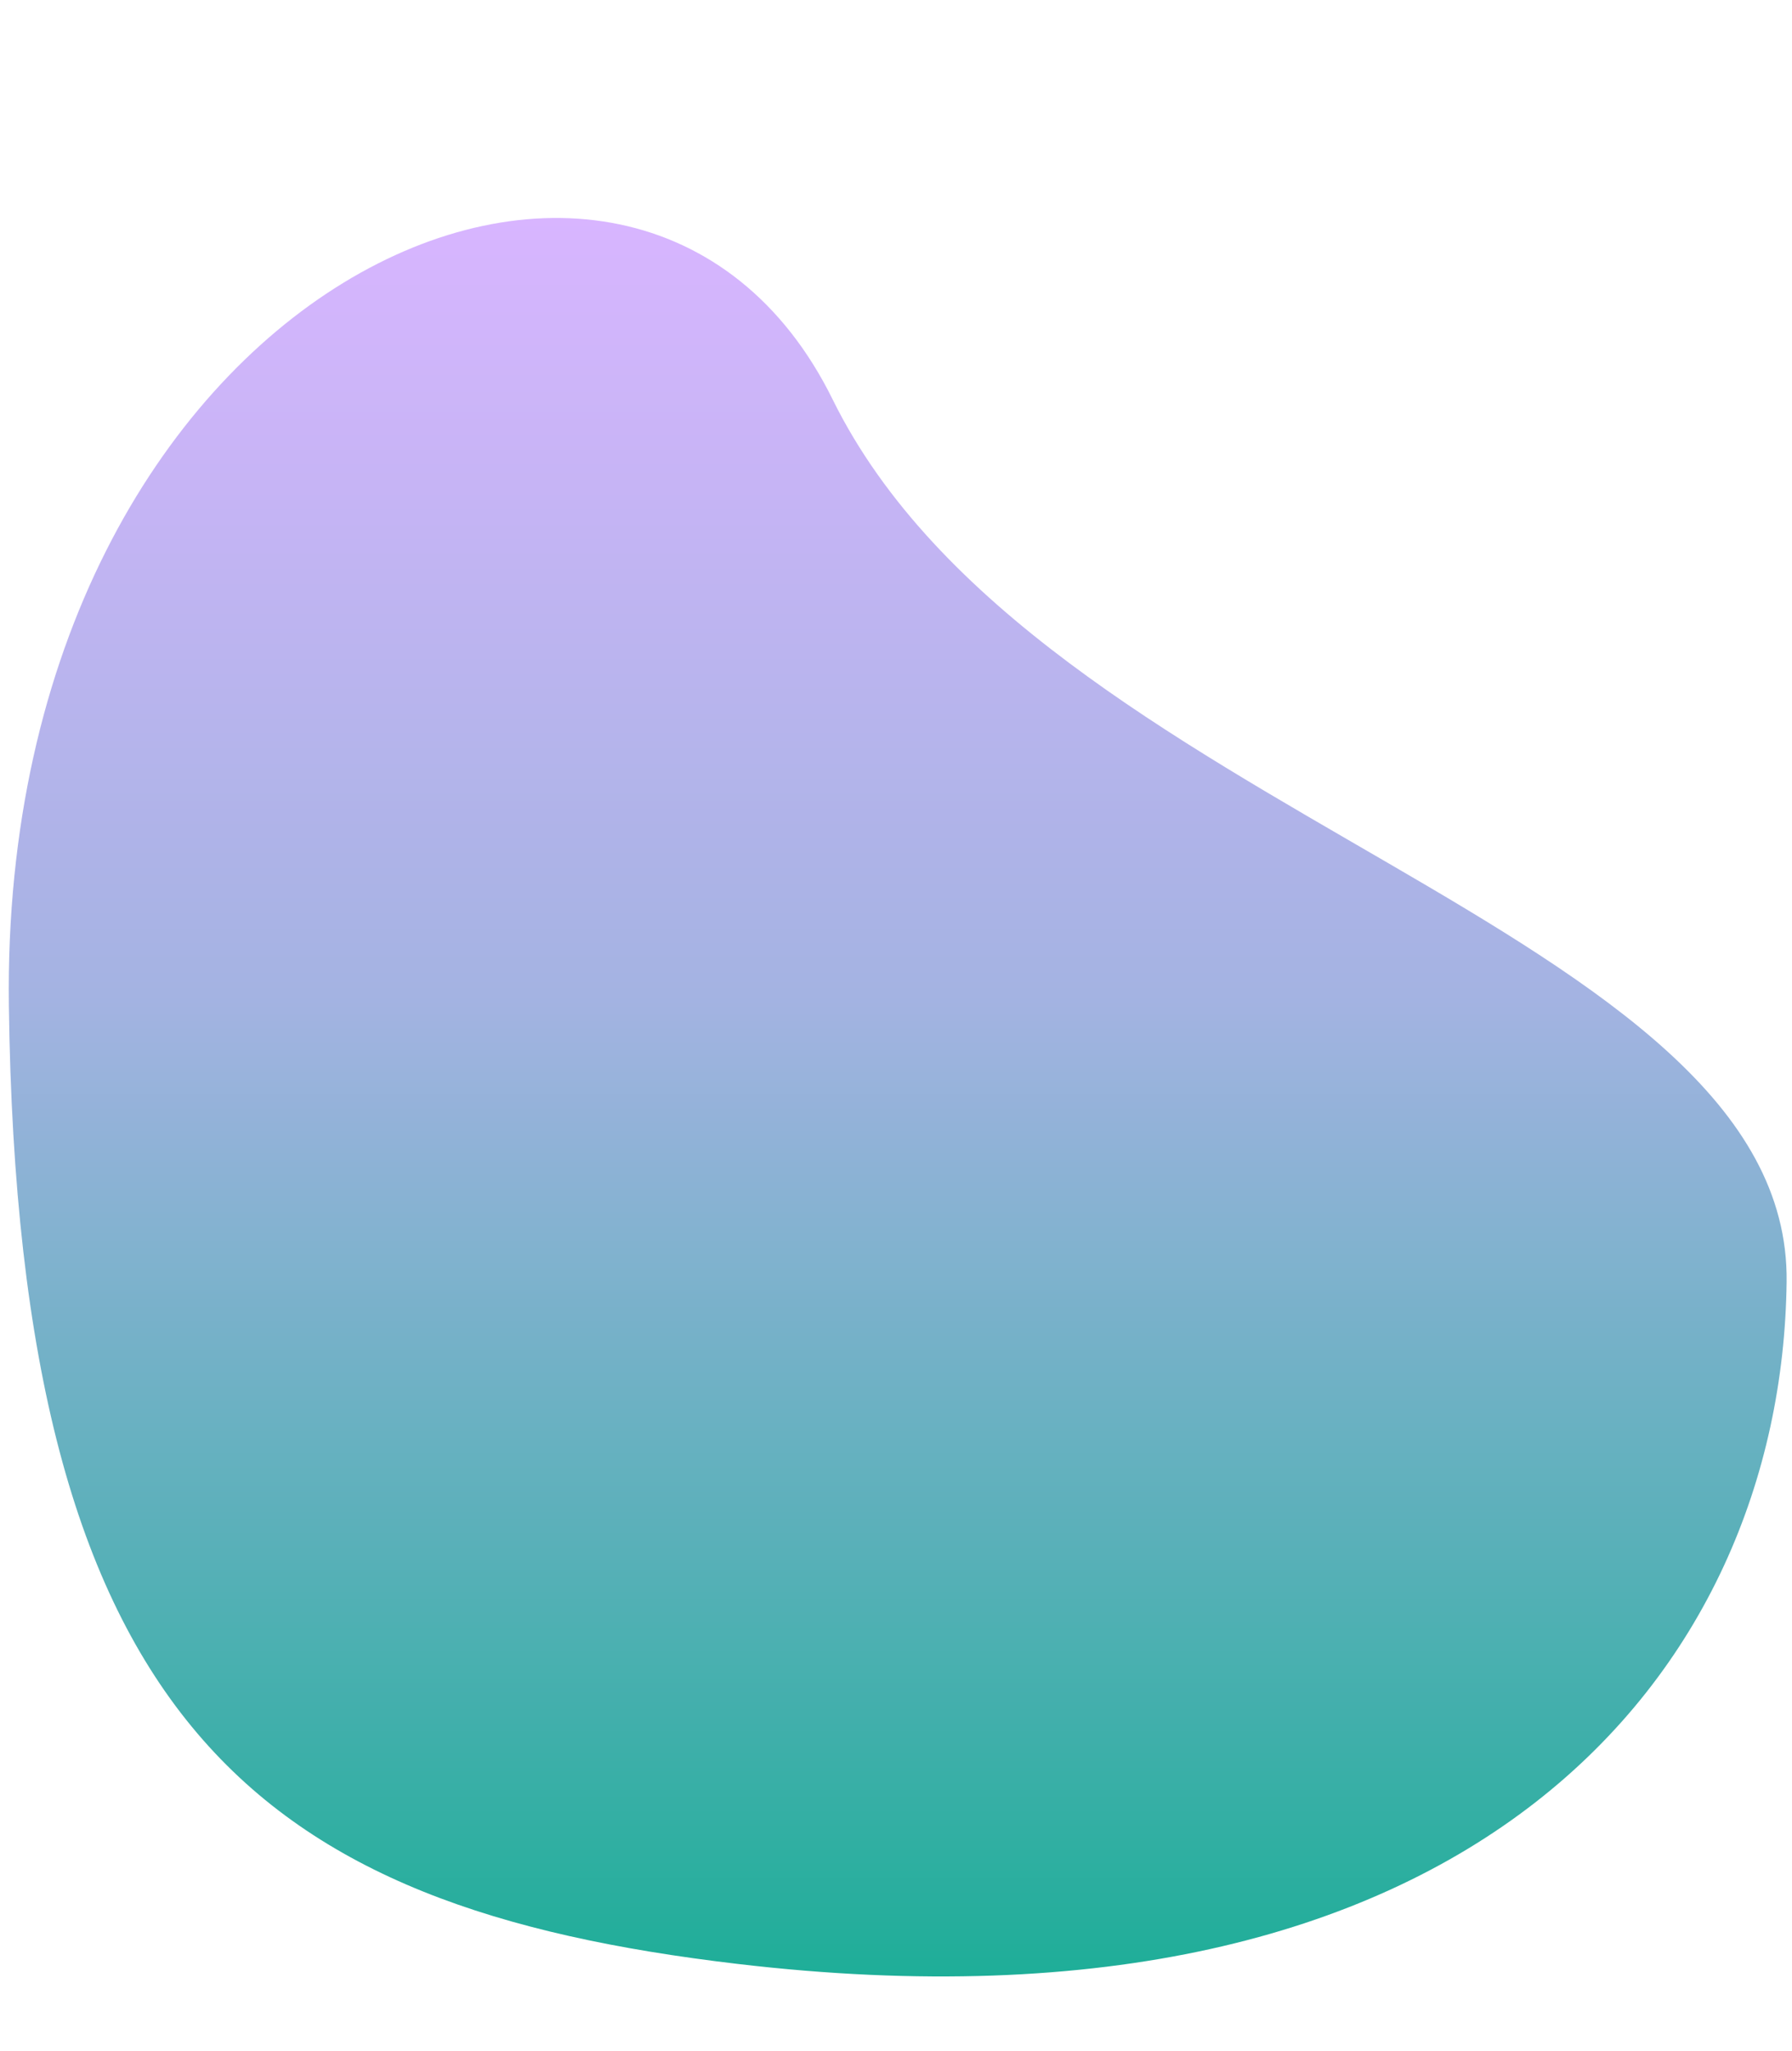
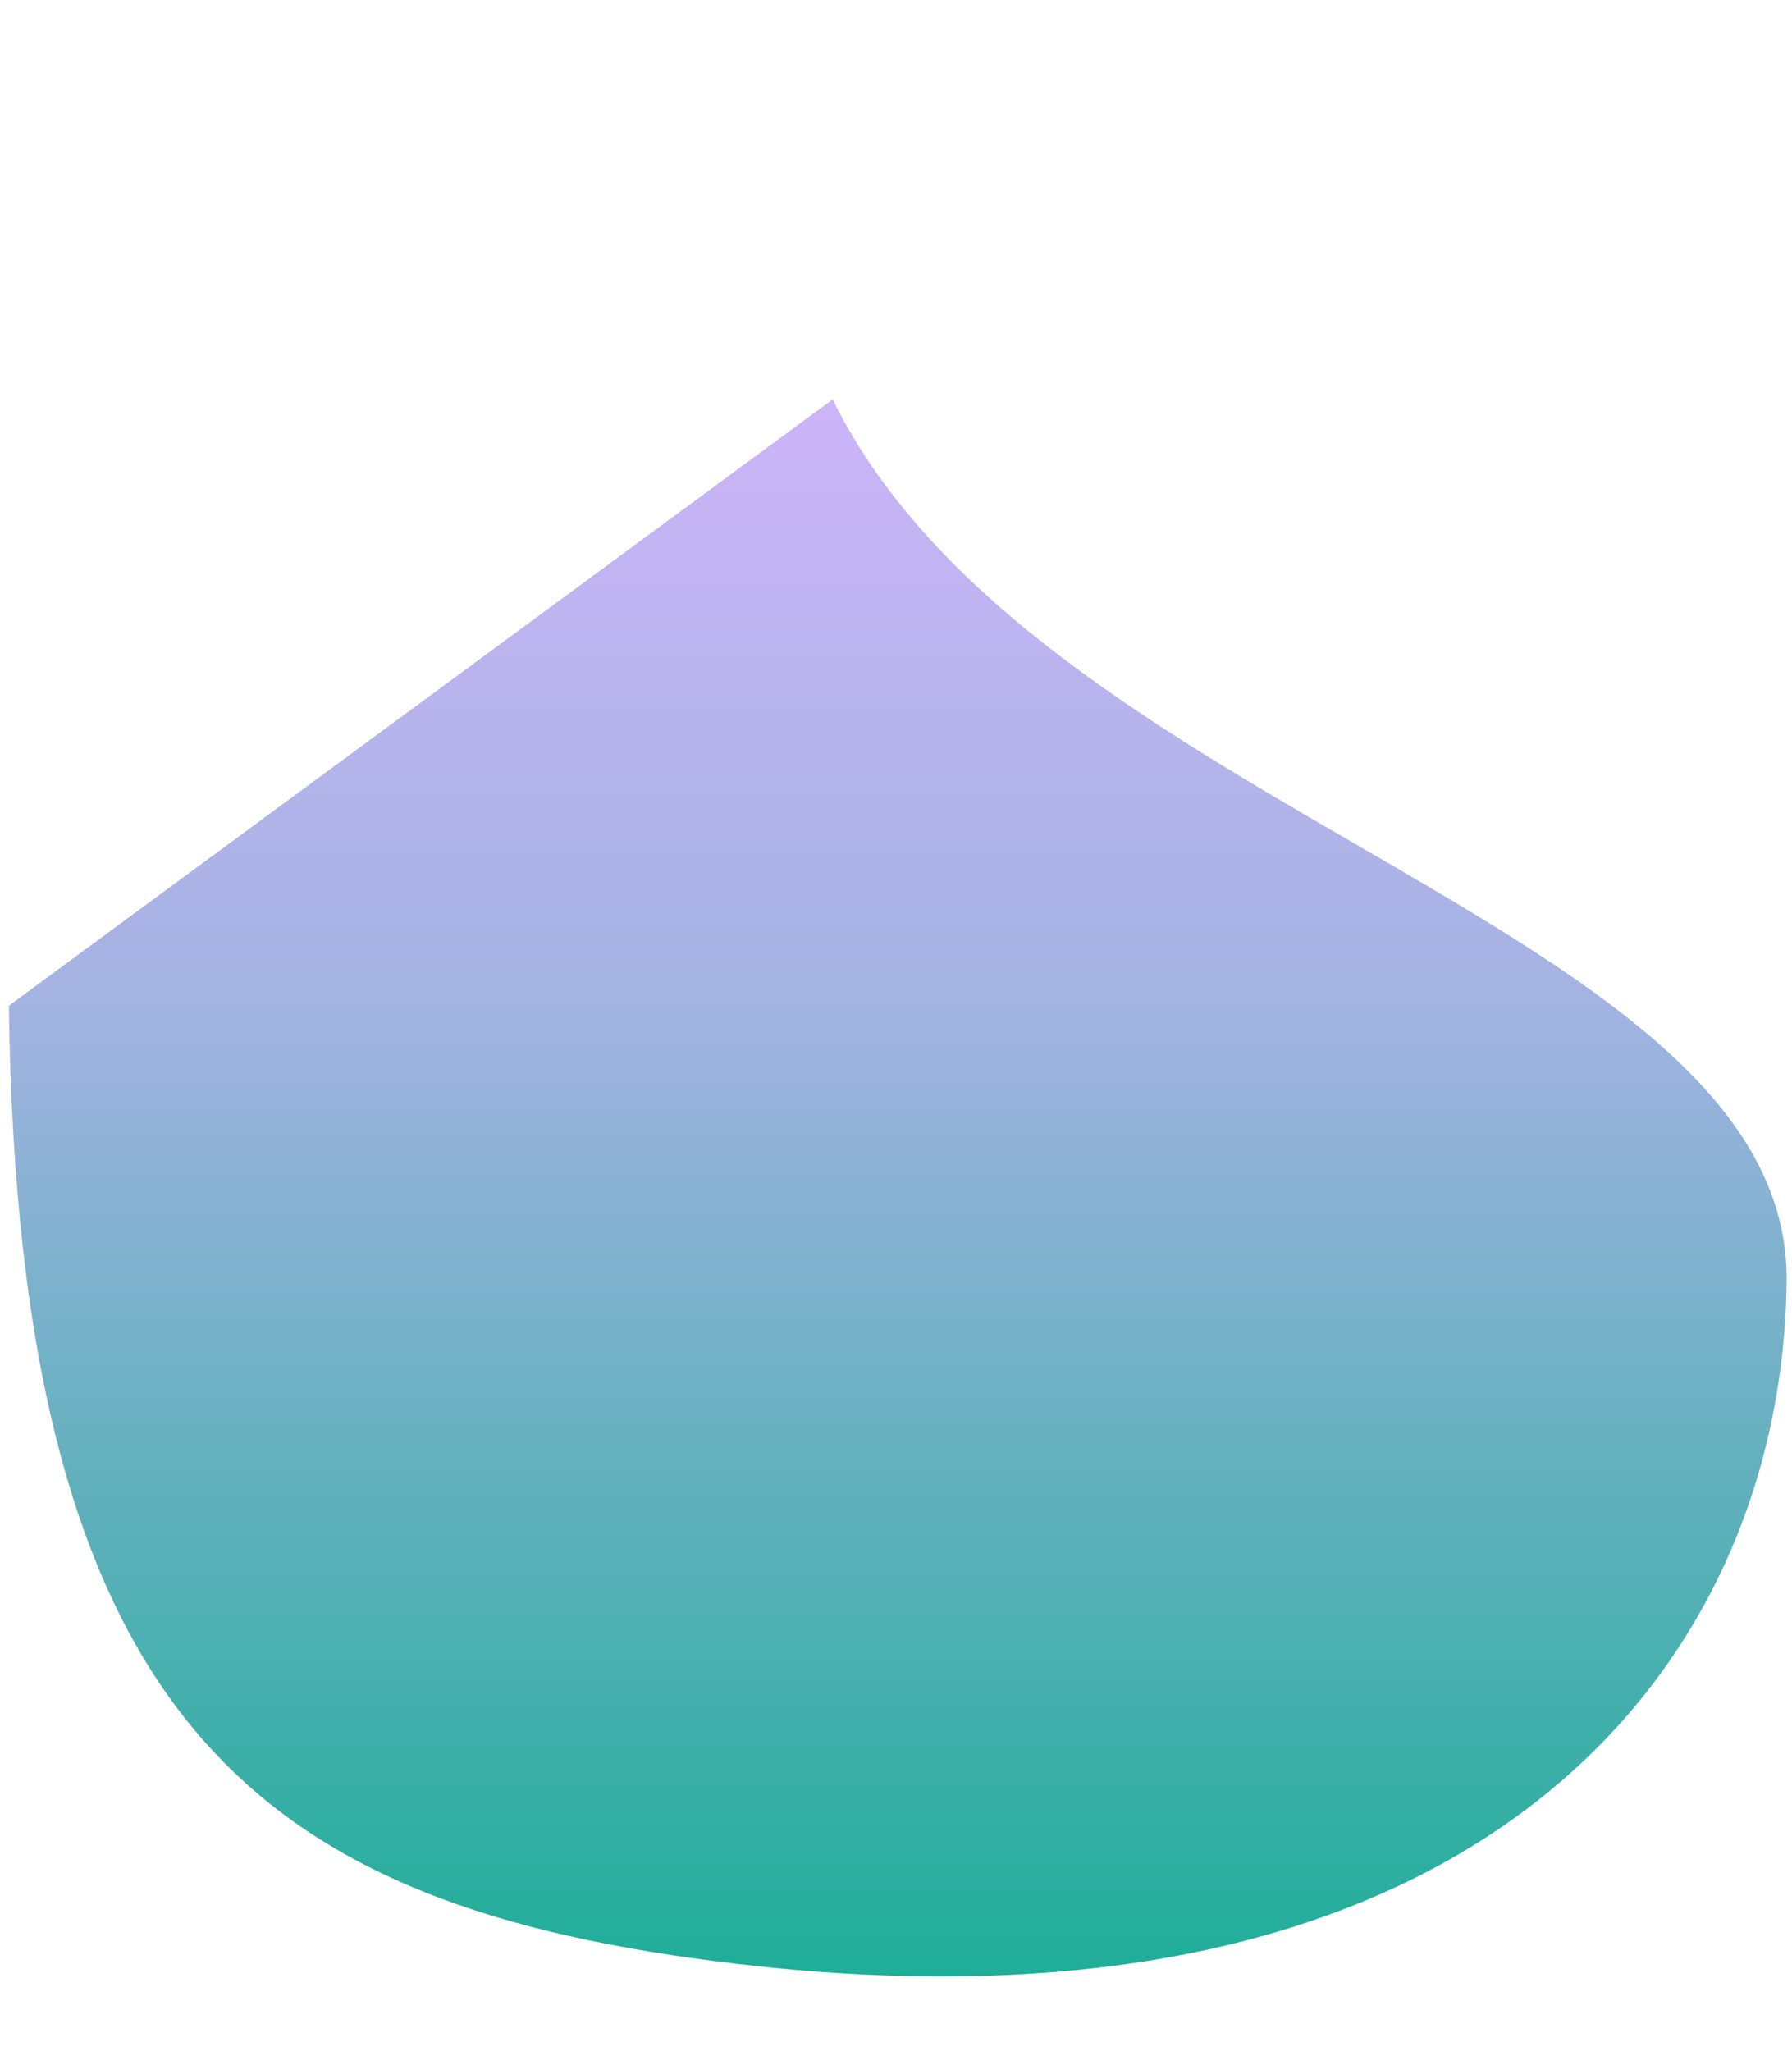
<svg xmlns="http://www.w3.org/2000/svg" xmlns:xlink="http://www.w3.org/1999/xlink" height="141.1" preserveAspectRatio="xMidYMid meet" version="1.0" viewBox="-0.6 -15.0 123.3 141.1" width="123.3" zoomAndPan="magnify">
  <linearGradient gradientTransform="rotate(90 473.76 -1011.59)" gradientUnits="userSpaceOnUse" id="a" x1="1485.35" x2="1606.328" xlink:actuate="onLoad" xlink:show="other" xlink:type="simple" y1="-598.997" y2="-598.997">
    <stop offset="0" stop-color="#d8b5ff" />
    <stop offset=".442" stop-color="#a4b3e2" />
    <stop offset="1" stop-color="#1eae98" />
  </linearGradient>
-   <path d="M56.69,12.48c14.13,28.64,65.94,36.2,65.64,60.71c-0.33,26.92-21.66,52.9-72.21,46.92 c-32.87-3.88-49.46-16.42-50.11-65.92S43.13-15.02,56.69,12.48z" fill="url(#a)" />
+   <path d="M56.69,12.48c14.13,28.64,65.94,36.2,65.64,60.71c-0.33,26.92-21.66,52.9-72.21,46.92 c-32.87-3.88-49.46-16.42-50.11-65.92z" fill="url(#a)" />
</svg>